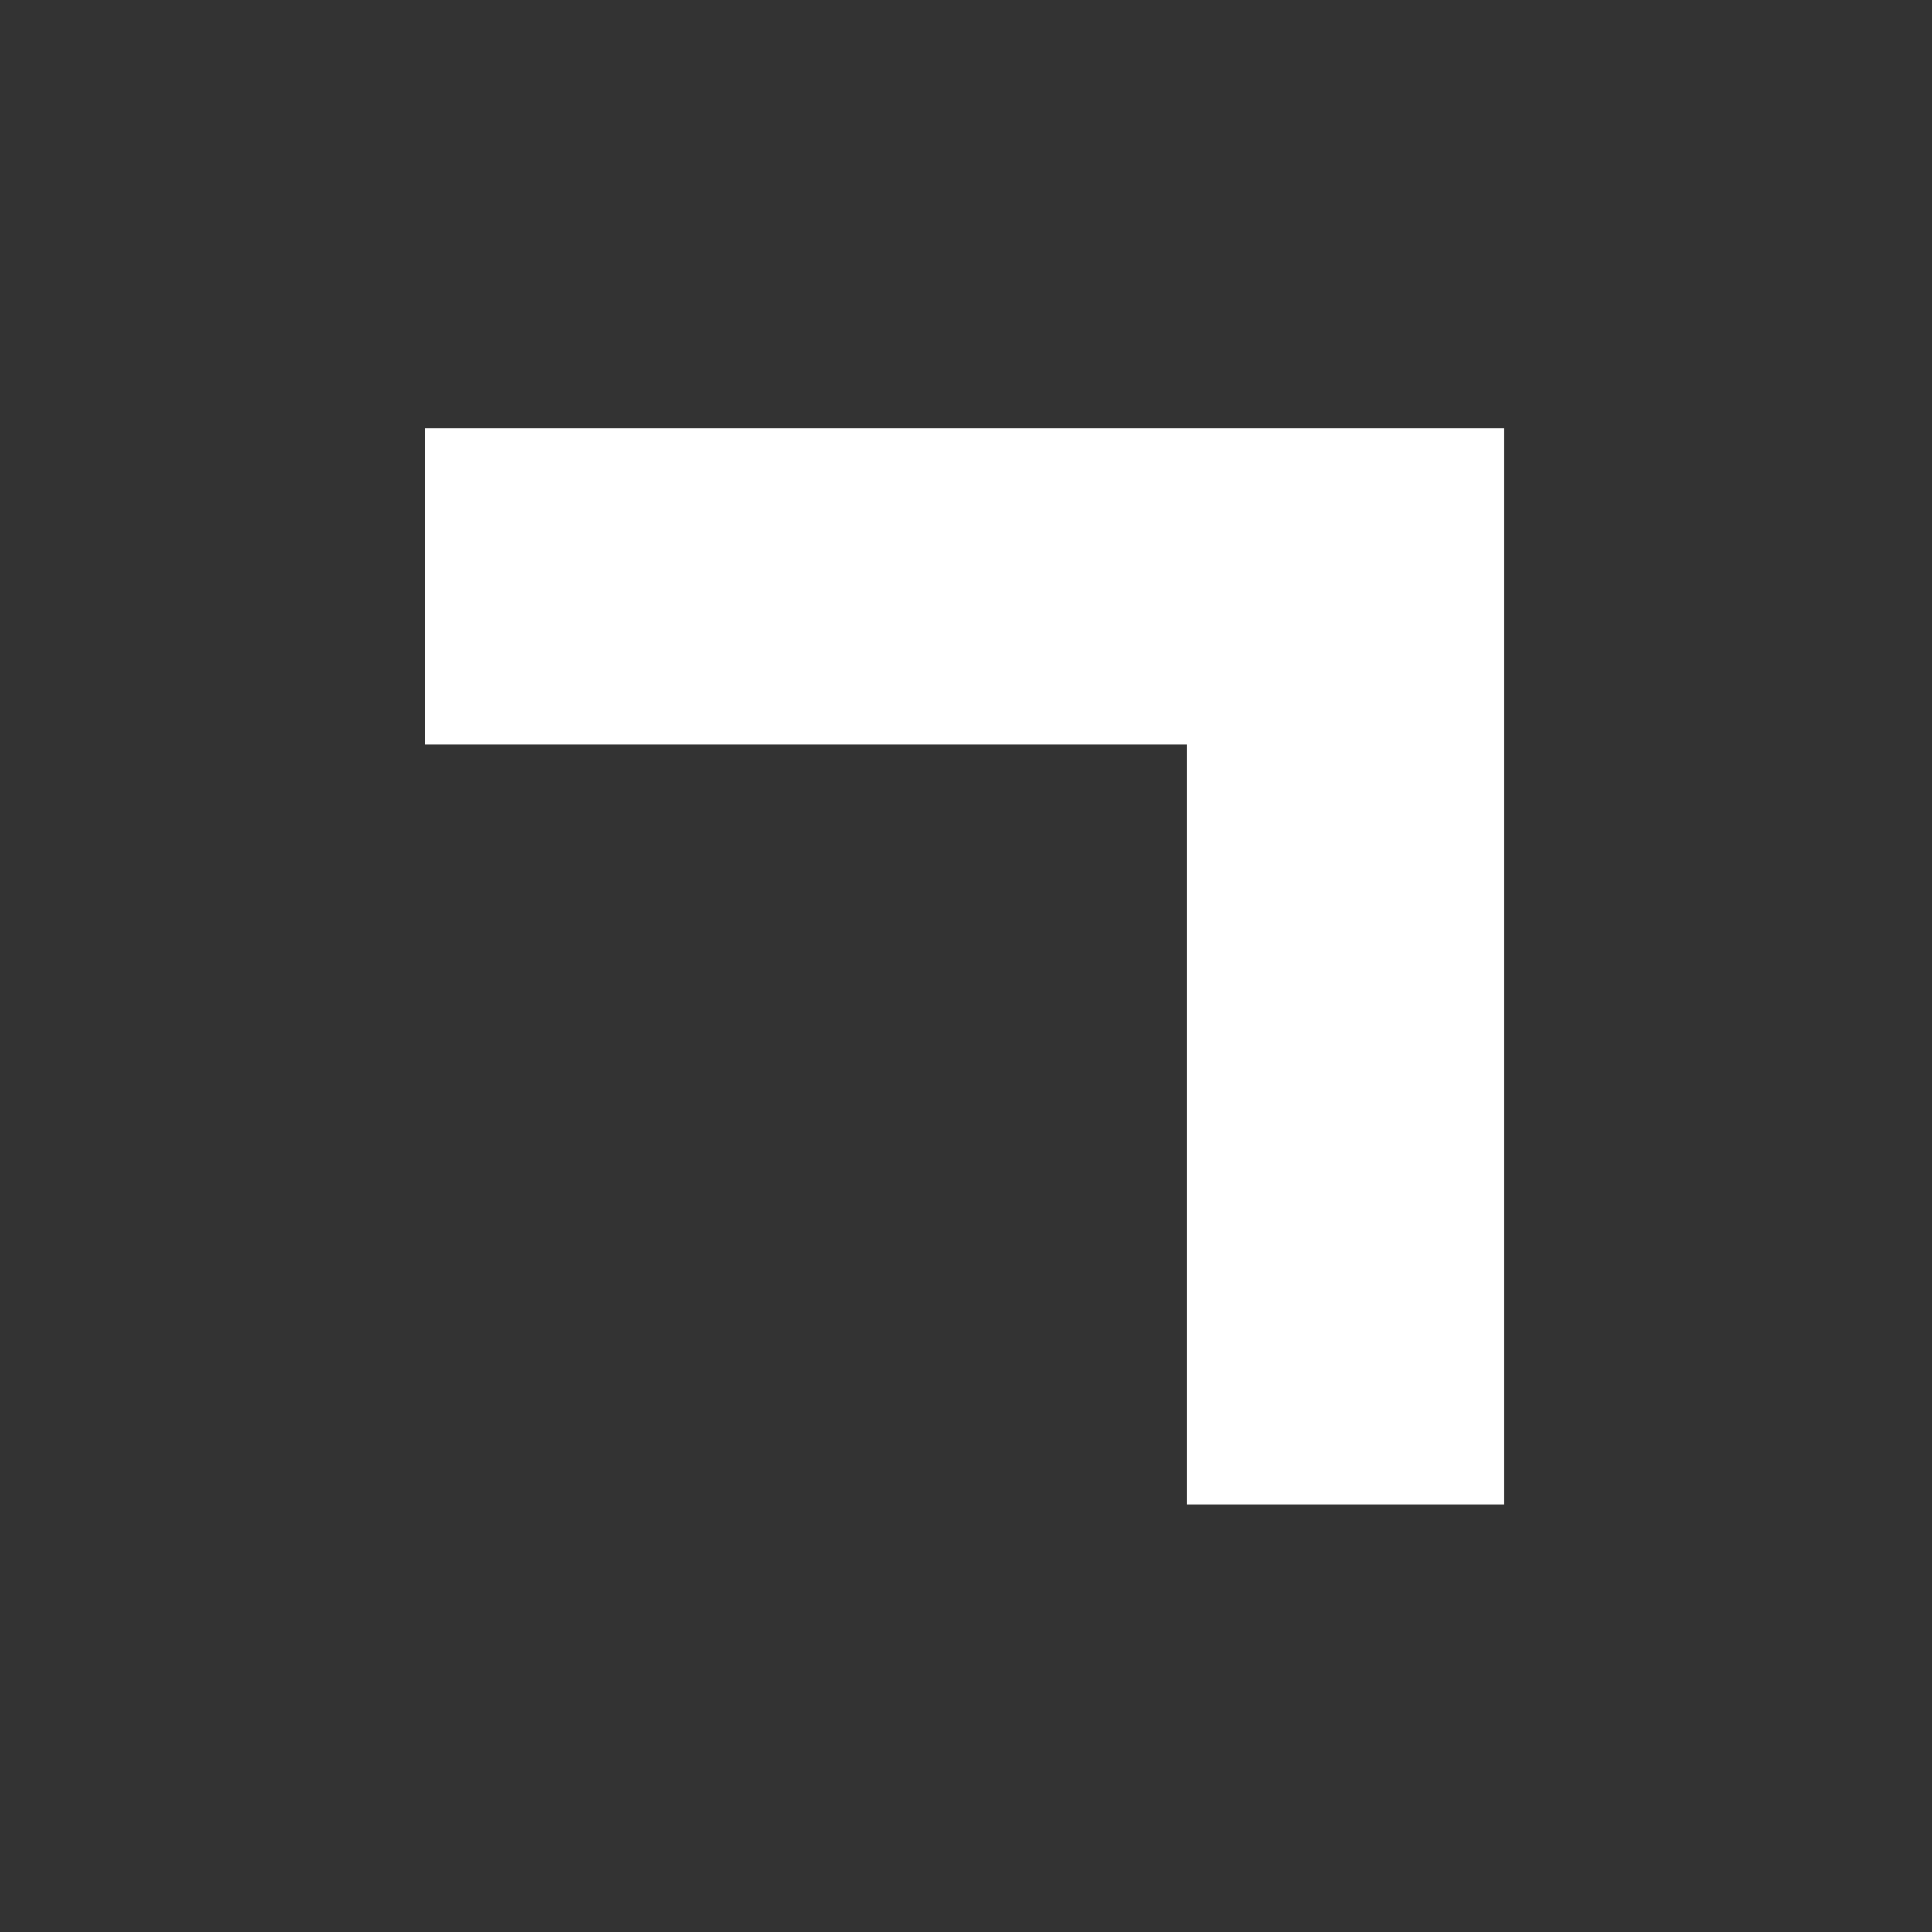
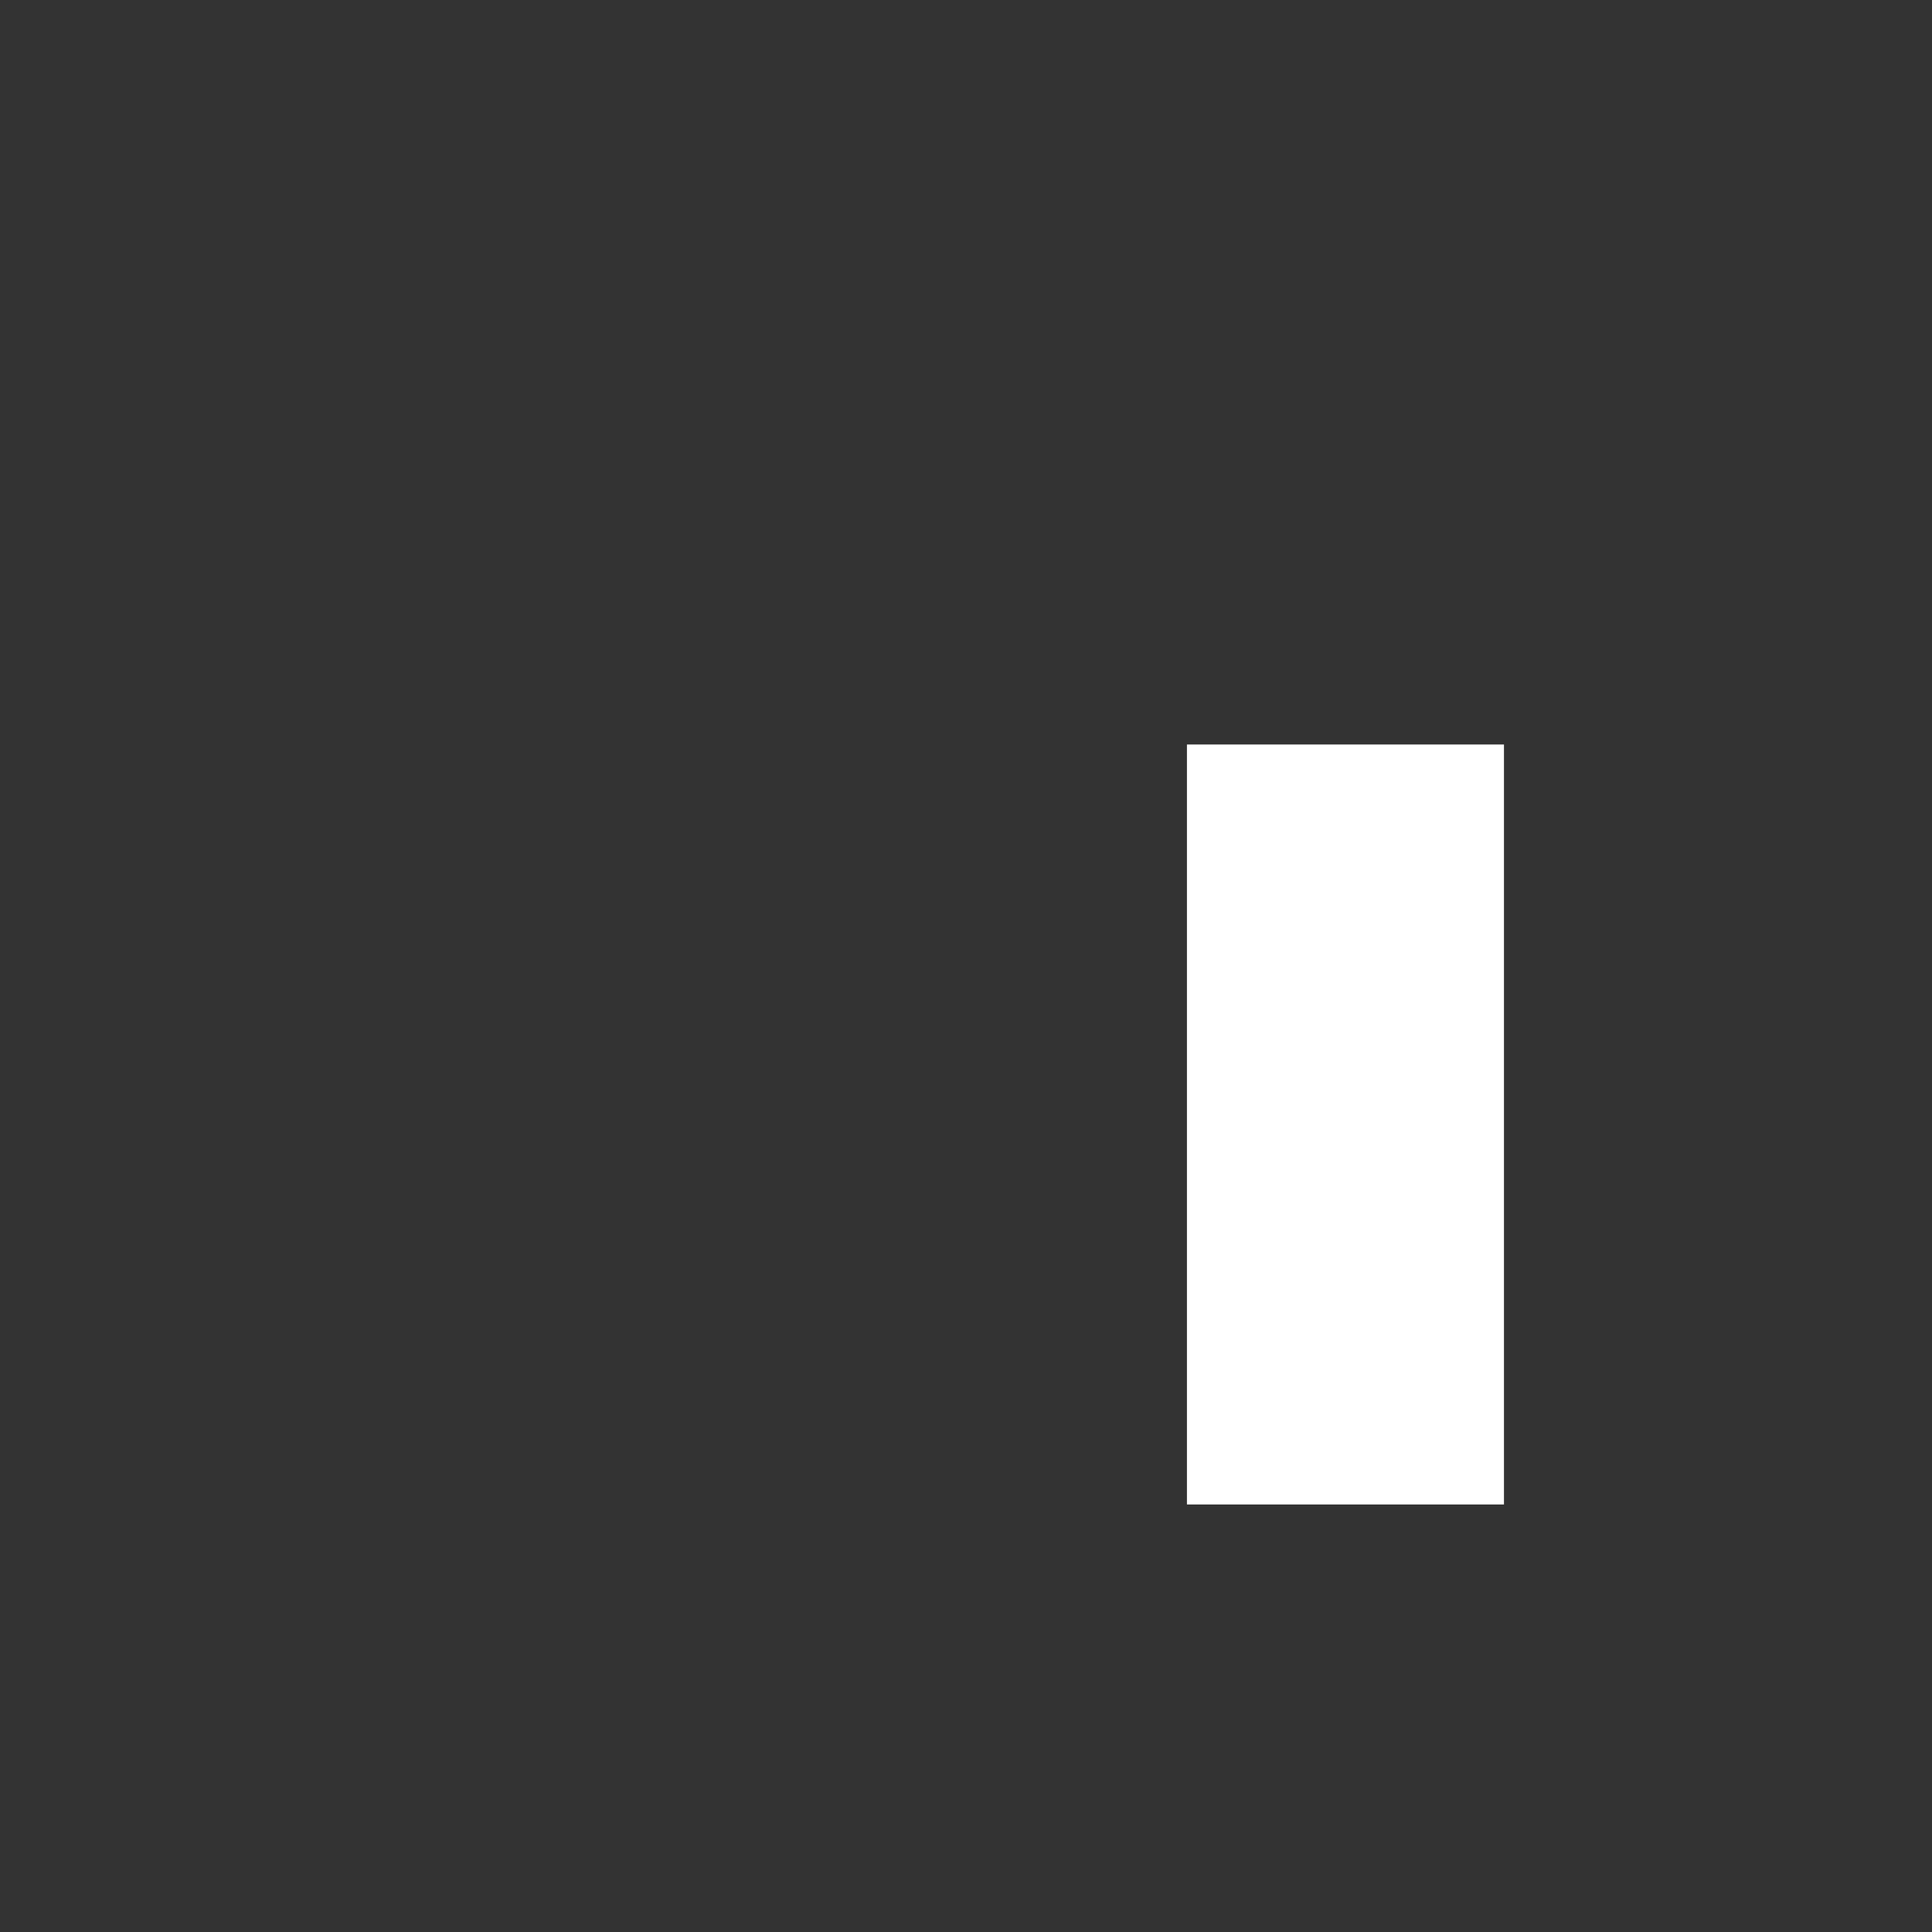
<svg xmlns="http://www.w3.org/2000/svg" width="600" height="600" viewBox="0 0 600 600" fill="none">
  <rect x="0" y="0" width="600" height="600" fill="#333333" stroke="none" />
-   <path d="M467.072 467.227H368.615V231.209H132V133H467.072V467.227Z" fill="white" />
+   <path d="M467.072 467.227H368.615V231.209H132H467.072V467.227Z" fill="white" />
</svg>